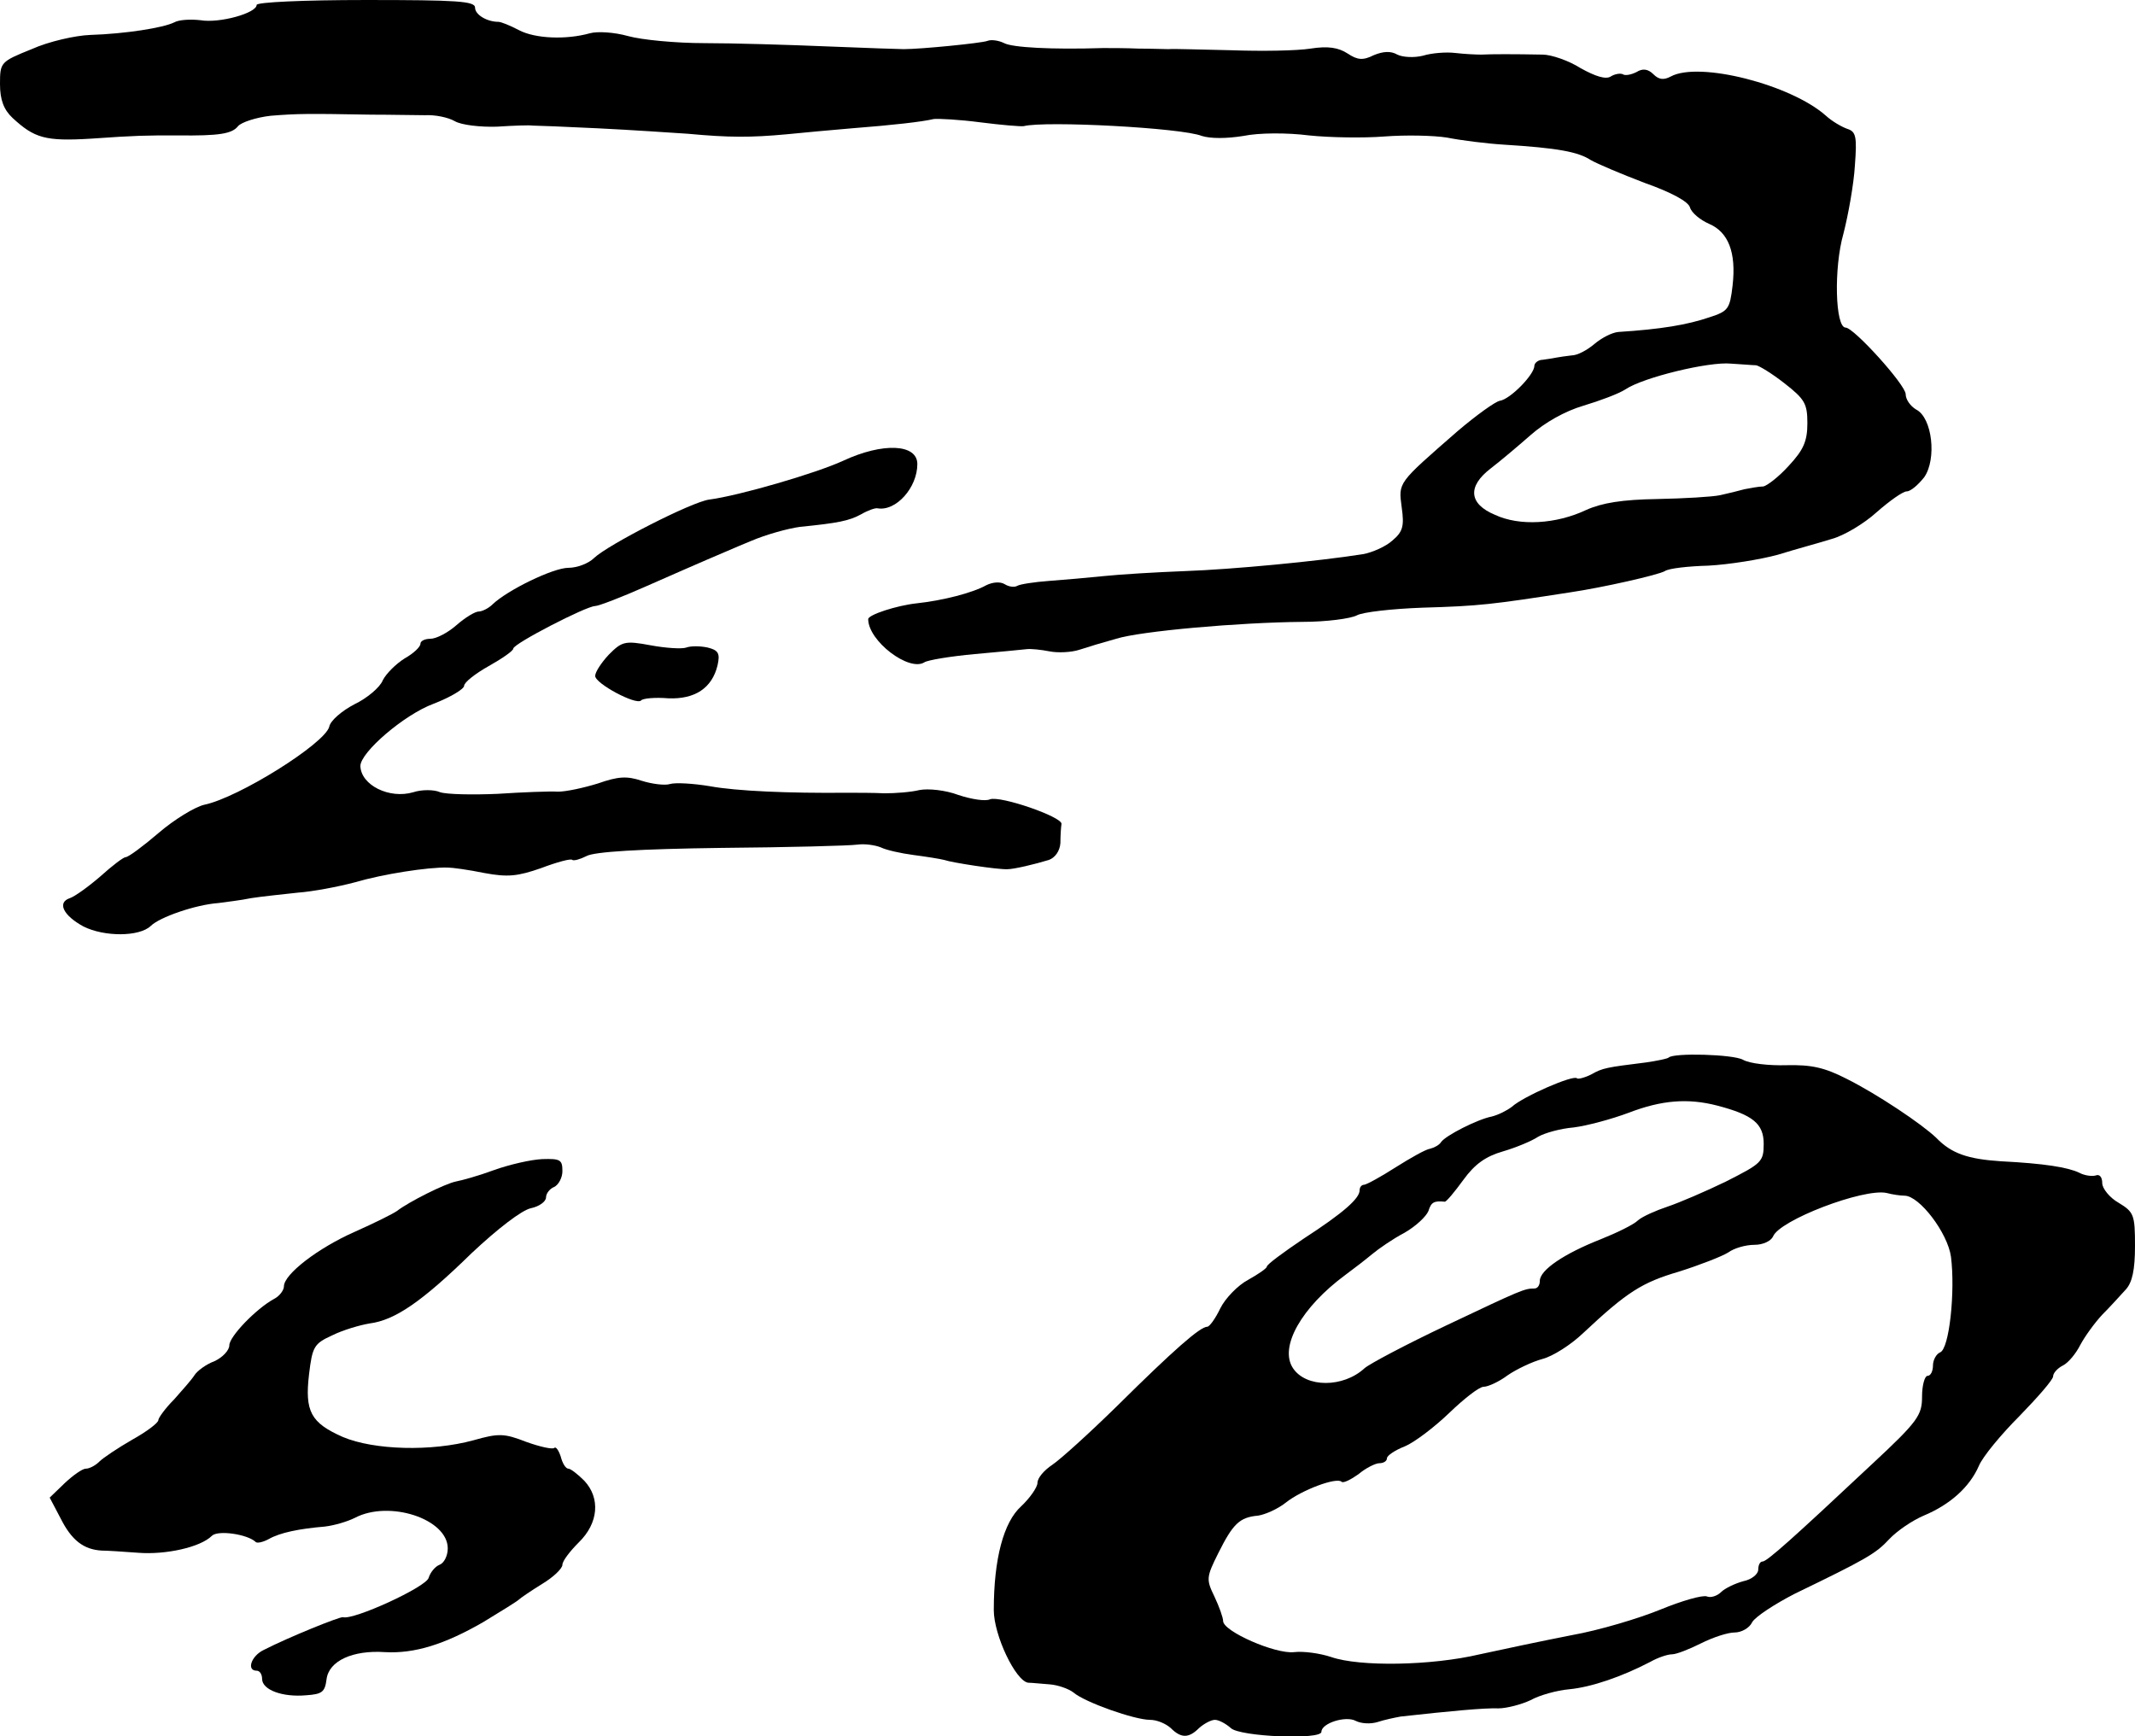
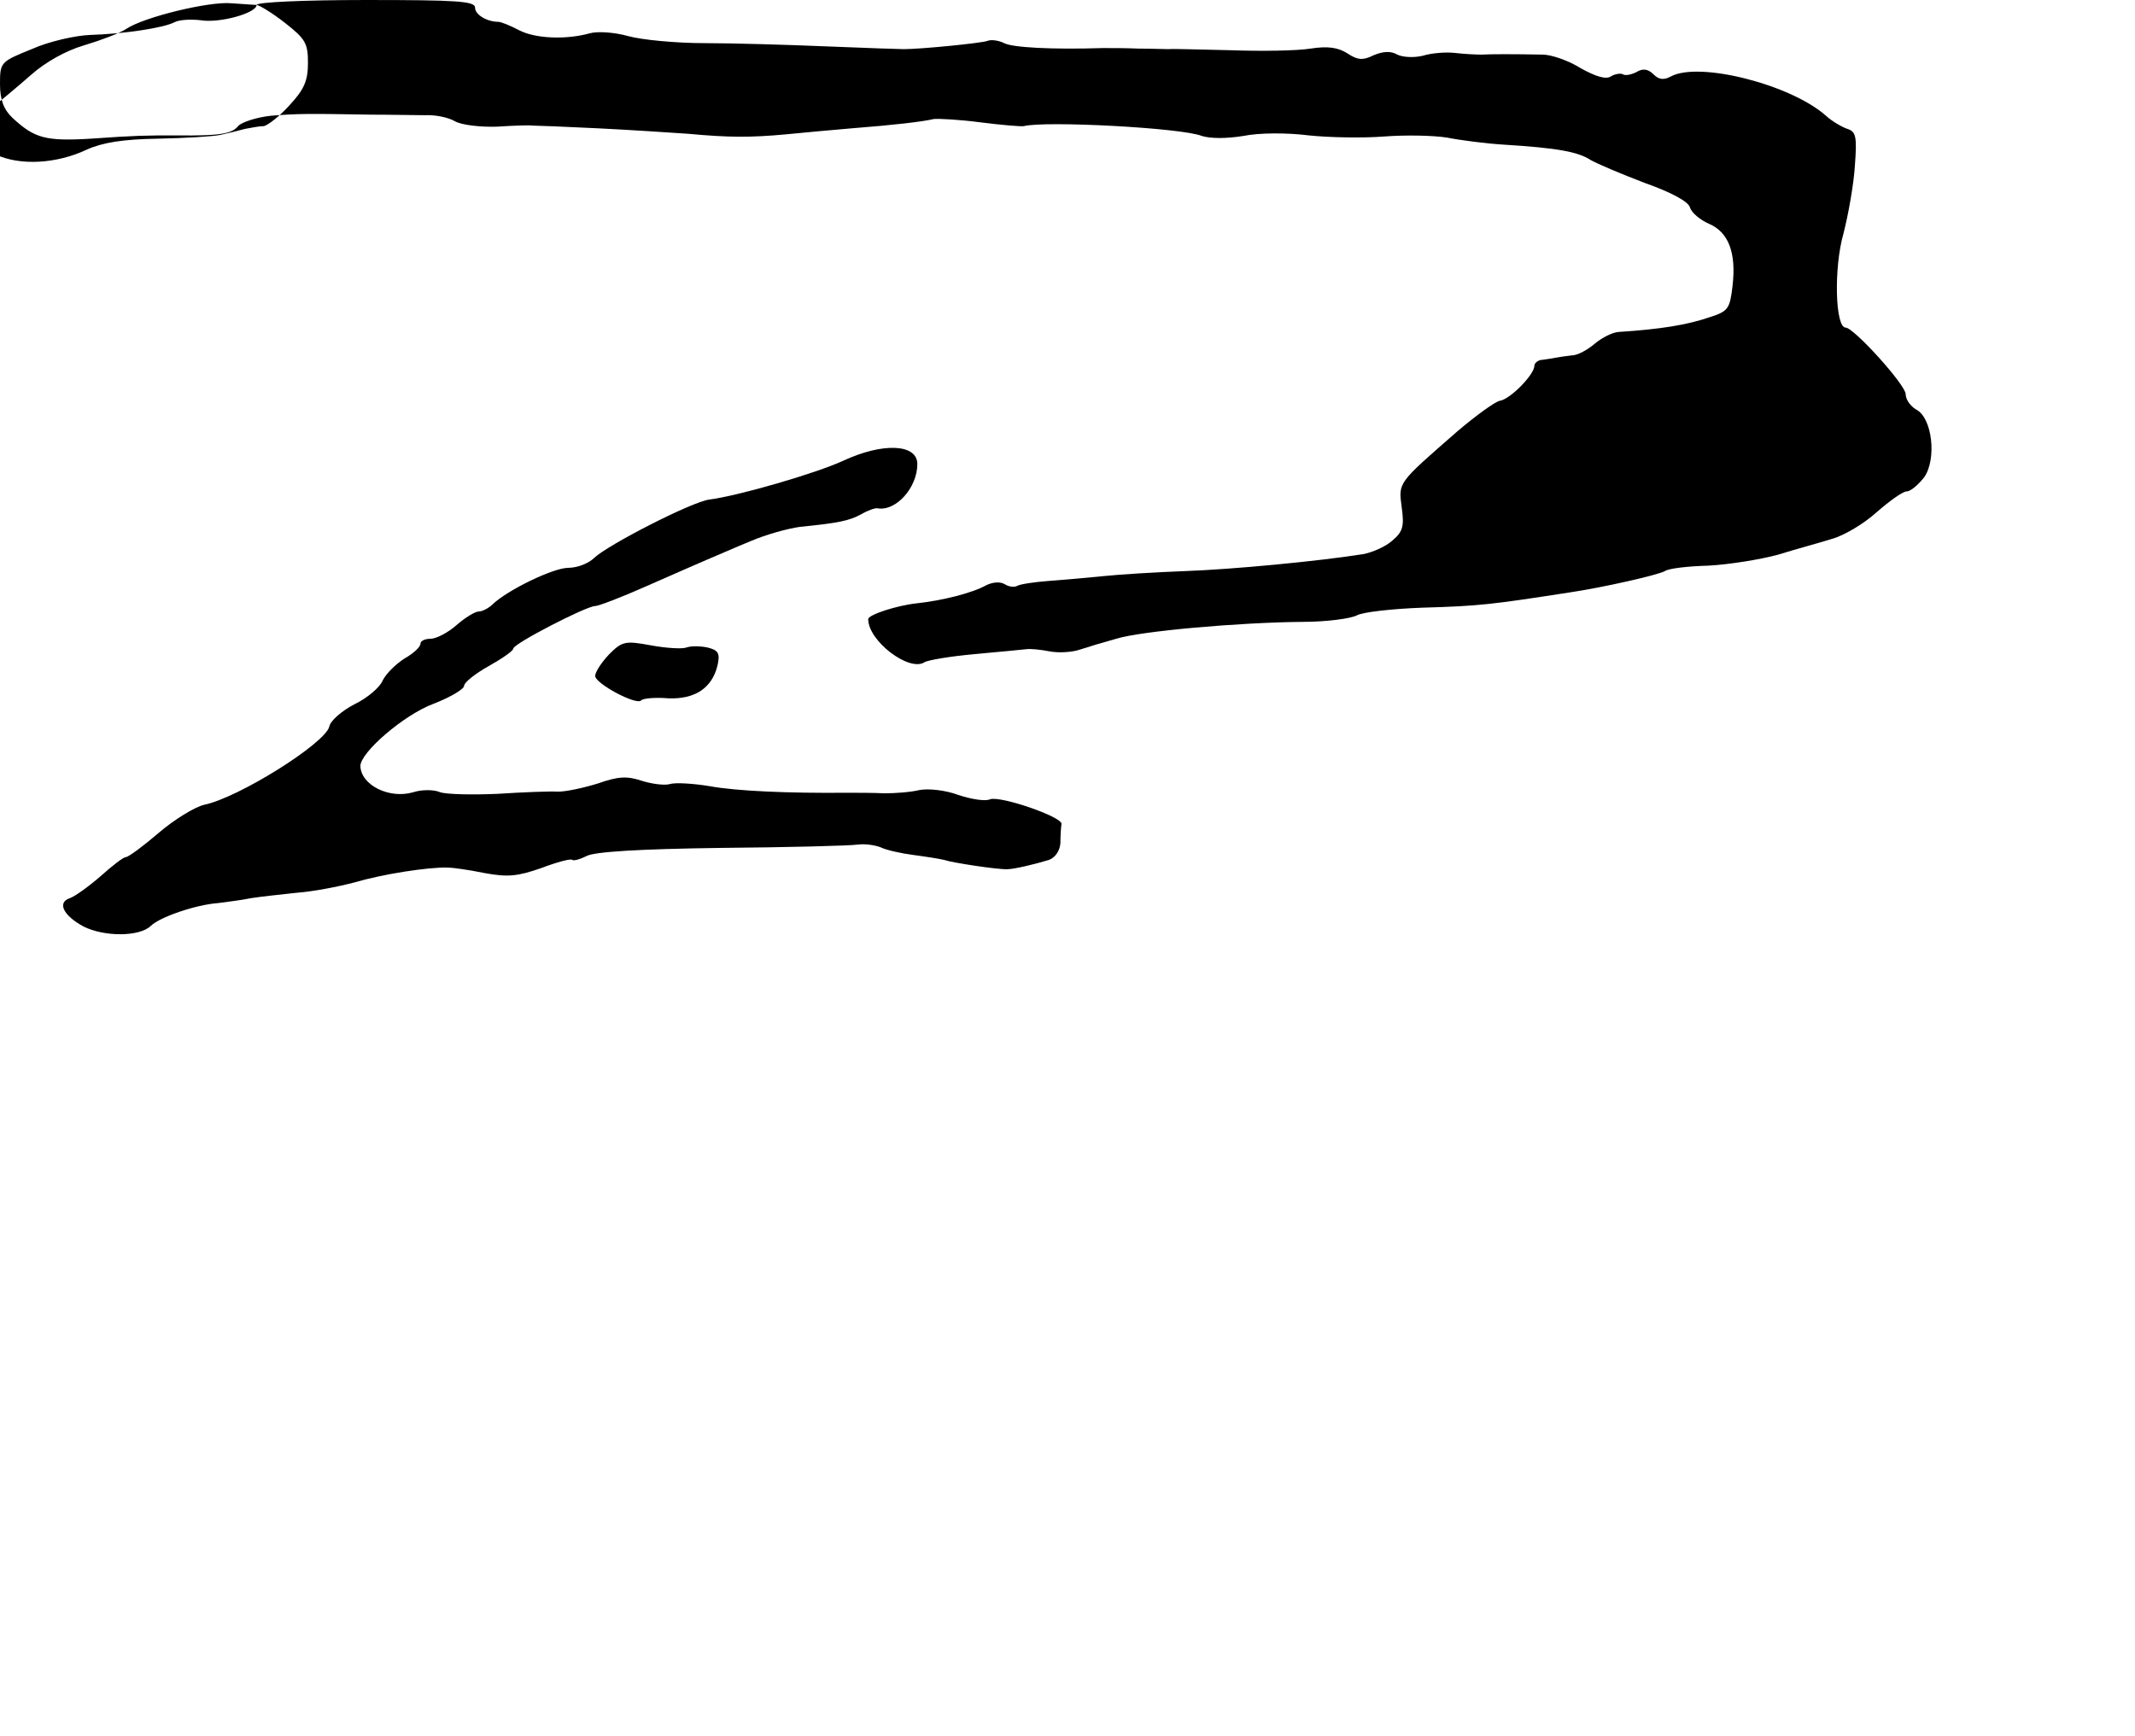
<svg xmlns="http://www.w3.org/2000/svg" version="1.0" width="391pt" height="318pt" viewBox="0 0 391 318" preserveAspectRatio="xMidYMid meet">
  <g transform="translate(0,318) scale(0.1,-0.1)" fill="#000000" stroke="none">
-     <path d="M470 3171 c0 -15 -68 -34 -103 -28 -18 2 -39 1 -48 -4 -20 -10 -90 -21 -154 -23 -27 -1 -76 -12 -107 -26 -57 -23 -58 -24 -58 -64 0 -29 7 -47 23 -62 40 -37 60 -43 143 -38 86 6 99 6 159 6 77 -1 100 3 111 17 6 7 33 16 60 19 50 4 68 4 184 2 36 0 80 -1 98 -1 19 1 43 -4 55 -11 12 -7 47 -11 77 -10 30 2 60 3 65 2 6 0 60 -2 120 -5 61 -3 135 -8 165 -10 75 -7 115 -7 180 -1 30 3 84 8 120 11 77 6 129 12 150 17 8 1 47 -1 85 -6 39 -5 75 -8 80 -7 39 10 289 -3 326 -18 16 -5 45 -5 76 0 29 6 81 6 120 1 38 -4 100 -5 138 -2 39 3 90 2 115 -2 25 -5 72 -11 105 -13 97 -6 135 -13 158 -28 12 -7 57 -26 99 -42 48 -17 80 -34 83 -45 3 -10 19 -23 35 -30 35 -15 50 -52 43 -113 -5 -43 -8 -47 -42 -58 -41 -14 -89 -22 -167 -27 -12 -1 -31 -11 -44 -22 -13 -11 -31 -21 -42 -21 -10 -1 -22 -3 -28 -4 -5 -1 -17 -3 -25 -4 -8 0 -15 -6 -15 -11 0 -16 -44 -61 -63 -64 -8 -1 -44 -27 -78 -56 -110 -96 -108 -93 -102 -139 5 -35 2 -45 -17 -61 -12 -11 -37 -22 -54 -25 -82 -13 -240 -28 -326 -31 -52 -2 -119 -6 -147 -9 -29 -3 -75 -7 -102 -9 -27 -2 -53 -6 -58 -9 -5 -3 -15 -2 -23 3 -8 5 -22 4 -34 -2 -25 -14 -80 -28 -127 -33 -37 -4 -89 -21 -89 -29 0 -40 75 -97 103 -79 6 4 48 11 92 15 44 4 87 8 95 9 8 1 27 -1 42 -4 15 -3 40 -2 55 3 15 5 45 14 67 20 44 14 225 30 341 31 44 0 89 6 100 12 11 6 65 12 120 14 105 3 128 6 270 28 61 9 162 32 174 39 7 5 43 9 80 10 37 2 94 11 127 20 32 10 77 22 99 29 22 6 59 28 82 49 24 21 48 38 55 38 7 0 21 12 32 26 23 33 15 109 -15 124 -10 6 -19 18 -19 28 0 17 -95 122 -110 122 -19 0 -22 109 -4 172 9 35 19 91 21 125 4 53 2 62 -14 67 -11 4 -28 14 -39 24 -64 57 -232 100 -284 72 -13 -7 -22 -6 -32 4 -10 10 -20 11 -31 4 -10 -5 -21 -7 -25 -4 -4 2 -14 1 -22 -4 -9 -6 -28 0 -55 15 -22 14 -54 25 -70 25 -52 1 -94 1 -112 0 -10 0 -31 1 -48 3 -16 2 -43 0 -59 -5 -16 -4 -37 -3 -47 2 -12 7 -26 6 -43 -1 -20 -10 -30 -9 -48 3 -17 11 -36 14 -68 9 -25 -4 -90 -5 -145 -3 -55 1 -107 3 -115 2 -8 0 -33 1 -55 1 -22 1 -51 1 -65 1 -94 -3 -166 1 -181 9 -10 5 -24 7 -31 4 -11 -4 -121 -15 -153 -15 -5 0 -68 2 -140 5 -71 3 -173 6 -225 6 -52 0 -115 6 -140 13 -25 7 -56 9 -70 5 -43 -12 -100 -10 -130 6 -17 9 -33 15 -37 15 -21 0 -43 13 -43 26 0 12 -33 14 -200 14 -115 0 -200 -4 -200 -9z m2746 -660 c6 -1 29 -15 52 -33 37 -29 42 -37 42 -73 0 -33 -7 -49 -34 -78 -18 -20 -40 -37 -47 -38 -8 0 -23 -3 -34 -5 -11 -3 -31 -8 -45 -11 -14 -3 -65 -6 -115 -7 -64 -1 -101 -7 -130 -20 -55 -26 -122 -30 -167 -9 -48 20 -51 52 -8 85 17 13 49 40 73 61 26 23 63 44 97 54 30 9 65 22 77 30 33 22 153 51 193 47 19 -1 40 -3 46 -3z" />
+     <path d="M470 3171 c0 -15 -68 -34 -103 -28 -18 2 -39 1 -48 -4 -20 -10 -90 -21 -154 -23 -27 -1 -76 -12 -107 -26 -57 -23 -58 -24 -58 -64 0 -29 7 -47 23 -62 40 -37 60 -43 143 -38 86 6 99 6 159 6 77 -1 100 3 111 17 6 7 33 16 60 19 50 4 68 4 184 2 36 0 80 -1 98 -1 19 1 43 -4 55 -11 12 -7 47 -11 77 -10 30 2 60 3 65 2 6 0 60 -2 120 -5 61 -3 135 -8 165 -10 75 -7 115 -7 180 -1 30 3 84 8 120 11 77 6 129 12 150 17 8 1 47 -1 85 -6 39 -5 75 -8 80 -7 39 10 289 -3 326 -18 16 -5 45 -5 76 0 29 6 81 6 120 1 38 -4 100 -5 138 -2 39 3 90 2 115 -2 25 -5 72 -11 105 -13 97 -6 135 -13 158 -28 12 -7 57 -26 99 -42 48 -17 80 -34 83 -45 3 -10 19 -23 35 -30 35 -15 50 -52 43 -113 -5 -43 -8 -47 -42 -58 -41 -14 -89 -22 -167 -27 -12 -1 -31 -11 -44 -22 -13 -11 -31 -21 -42 -21 -10 -1 -22 -3 -28 -4 -5 -1 -17 -3 -25 -4 -8 0 -15 -6 -15 -11 0 -16 -44 -61 -63 -64 -8 -1 -44 -27 -78 -56 -110 -96 -108 -93 -102 -139 5 -35 2 -45 -17 -61 -12 -11 -37 -22 -54 -25 -82 -13 -240 -28 -326 -31 -52 -2 -119 -6 -147 -9 -29 -3 -75 -7 -102 -9 -27 -2 -53 -6 -58 -9 -5 -3 -15 -2 -23 3 -8 5 -22 4 -34 -2 -25 -14 -80 -28 -127 -33 -37 -4 -89 -21 -89 -29 0 -40 75 -97 103 -79 6 4 48 11 92 15 44 4 87 8 95 9 8 1 27 -1 42 -4 15 -3 40 -2 55 3 15 5 45 14 67 20 44 14 225 30 341 31 44 0 89 6 100 12 11 6 65 12 120 14 105 3 128 6 270 28 61 9 162 32 174 39 7 5 43 9 80 10 37 2 94 11 127 20 32 10 77 22 99 29 22 6 59 28 82 49 24 21 48 38 55 38 7 0 21 12 32 26 23 33 15 109 -15 124 -10 6 -19 18 -19 28 0 17 -95 122 -110 122 -19 0 -22 109 -4 172 9 35 19 91 21 125 4 53 2 62 -14 67 -11 4 -28 14 -39 24 -64 57 -232 100 -284 72 -13 -7 -22 -6 -32 4 -10 10 -20 11 -31 4 -10 -5 -21 -7 -25 -4 -4 2 -14 1 -22 -4 -9 -6 -28 0 -55 15 -22 14 -54 25 -70 25 -52 1 -94 1 -112 0 -10 0 -31 1 -48 3 -16 2 -43 0 -59 -5 -16 -4 -37 -3 -47 2 -12 7 -26 6 -43 -1 -20 -10 -30 -9 -48 3 -17 11 -36 14 -68 9 -25 -4 -90 -5 -145 -3 -55 1 -107 3 -115 2 -8 0 -33 1 -55 1 -22 1 -51 1 -65 1 -94 -3 -166 1 -181 9 -10 5 -24 7 -31 4 -11 -4 -121 -15 -153 -15 -5 0 -68 2 -140 5 -71 3 -173 6 -225 6 -52 0 -115 6 -140 13 -25 7 -56 9 -70 5 -43 -12 -100 -10 -130 6 -17 9 -33 15 -37 15 -21 0 -43 13 -43 26 0 12 -33 14 -200 14 -115 0 -200 -4 -200 -9z c6 -1 29 -15 52 -33 37 -29 42 -37 42 -73 0 -33 -7 -49 -34 -78 -18 -20 -40 -37 -47 -38 -8 0 -23 -3 -34 -5 -11 -3 -31 -8 -45 -11 -14 -3 -65 -6 -115 -7 -64 -1 -101 -7 -130 -20 -55 -26 -122 -30 -167 -9 -48 20 -51 52 -8 85 17 13 49 40 73 61 26 23 63 44 97 54 30 9 65 22 77 30 33 22 153 51 193 47 19 -1 40 -3 46 -3z" />
    <path d="M1544 2336 c-50 -23 -191 -64 -245 -71 -32 -4 -186 -83 -211 -107 -10 -10 -31 -18 -47 -18 -28 0 -112 -41 -139 -67 -7 -7 -19 -13 -25 -13 -7 0 -25 -11 -41 -25 -16 -14 -37 -25 -48 -25 -10 0 -18 -4 -18 -9 0 -6 -13 -18 -29 -27 -16 -10 -34 -28 -40 -40 -5 -13 -29 -33 -52 -44 -23 -12 -44 -30 -46 -41 -8 -31 -166 -130 -229 -143 -17 -4 -55 -27 -84 -52 -28 -24 -55 -44 -60 -44 -4 0 -25 -16 -46 -35 -22 -19 -47 -37 -56 -40 -24 -8 -12 -32 25 -52 38 -19 102 -19 123 1 16 16 82 39 124 42 14 2 41 5 60 9 19 3 58 7 85 10 28 2 75 11 105 19 51 15 134 28 170 27 8 0 38 -4 67 -10 43 -8 61 -6 104 9 29 11 55 18 57 15 3 -2 14 1 26 7 14 8 97 13 246 15 124 1 236 4 250 6 14 2 33 -1 43 -5 10 -5 37 -11 60 -14 23 -3 48 -7 56 -9 14 -5 99 -18 116 -17 12 0 50 9 76 17 11 4 20 16 21 31 0 13 1 29 2 35 1 13 -112 52 -131 45 -8 -4 -34 0 -58 8 -24 9 -55 12 -71 9 -16 -4 -45 -6 -64 -6 -19 1 -51 1 -70 1 -105 -1 -201 3 -250 12 -30 5 -63 7 -73 4 -9 -3 -33 0 -52 6 -27 9 -43 8 -80 -5 -26 -8 -58 -15 -73 -15 -15 1 -65 -1 -111 -4 -46 -2 -93 -1 -105 3 -11 5 -34 5 -49 0 -44 -13 -96 13 -97 48 0 25 80 94 134 114 31 12 56 27 56 33 0 6 20 22 45 36 25 14 45 28 45 32 0 9 134 78 150 78 6 0 48 16 93 36 45 20 96 42 112 49 17 7 53 23 80 34 28 12 68 23 90 26 70 7 90 11 112 23 12 7 26 12 30 11 34 -6 73 38 73 81 0 37 -63 40 -136 6z" />
    <path d="M1115 1981 c-14 -15 -25 -32 -25 -39 0 -14 75 -54 84 -45 3 4 26 6 50 4 49 -2 80 19 90 60 5 22 2 28 -18 33 -14 3 -31 3 -39 0 -8 -3 -38 -1 -65 4 -48 9 -53 7 -77 -17z" />
-     <path d="M3056 1243 c-2 -2 -21 -6 -42 -9 -72 -9 -79 -10 -100 -22 -12 -6 -24 -9 -26 -7 -6 7 -98 -33 -119 -52 -9 -7 -25 -15 -37 -18 -26 -5 -85 -35 -93 -47 -3 -5 -12 -10 -20 -12 -8 -1 -36 -17 -63 -34 -28 -18 -54 -32 -58 -32 -4 0 -8 -4 -8 -10 0 -15 -29 -41 -103 -89 -37 -25 -67 -47 -67 -51 0 -3 -16 -14 -34 -24 -19 -10 -42 -34 -51 -52 -9 -19 -20 -34 -24 -34 -13 0 -61 -42 -165 -145 -51 -50 -104 -98 -119 -108 -15 -10 -27 -24 -27 -33 0 -8 -14 -28 -30 -43 -32 -29 -50 -96 -50 -190 0 -46 40 -130 63 -133 7 0 24 -2 39 -3 15 -1 35 -8 44 -15 21 -18 112 -50 140 -50 13 0 29 -7 38 -15 19 -19 33 -19 52 0 9 8 22 15 29 15 7 0 20 -7 29 -15 16 -16 166 -22 166 -7 0 16 45 30 63 20 10 -5 27 -6 40 -2 12 4 31 8 42 10 90 10 154 16 179 15 15 0 42 7 59 15 16 9 48 18 71 20 41 4 96 23 148 50 14 8 32 14 40 14 8 0 31 9 53 20 22 11 49 20 62 20 12 0 27 8 32 19 6 10 41 33 78 52 130 63 148 73 173 100 14 15 42 34 63 43 48 20 84 52 101 91 7 17 41 58 75 92 33 34 61 66 61 72 0 6 8 15 18 20 10 5 24 22 32 38 8 15 26 40 40 55 14 14 33 35 43 46 12 13 17 36 17 80 0 57 -2 62 -30 79 -16 9 -30 26 -30 36 0 11 -5 17 -12 14 -7 -2 -21 0 -30 5 -21 10 -64 17 -143 21 -61 4 -91 14 -119 43 -26 25 -108 80 -164 108 -41 21 -65 26 -110 25 -32 -1 -68 3 -80 10 -18 10 -127 13 -136 4z m89 -88 c65 -17 85 -33 85 -70 0 -33 -4 -36 -69 -69 -37 -18 -86 -39 -107 -46 -21 -7 -46 -18 -54 -25 -8 -8 -39 -23 -69 -35 -66 -26 -111 -56 -111 -76 0 -8 -4 -14 -10 -14 -18 0 -23 -2 -160 -67 -74 -35 -142 -71 -151 -79 -39 -36 -107 -36 -131 0 -26 39 16 112 96 171 15 11 37 28 49 38 12 10 38 28 59 39 21 12 40 30 44 40 5 16 10 19 30 17 3 0 18 18 34 40 21 29 41 43 72 52 24 7 53 19 65 27 12 7 41 15 65 17 24 3 69 15 101 27 60 23 108 27 162 13z m343 -165 c27 0 79 -68 85 -112 8 -63 -3 -169 -20 -175 -7 -3 -13 -14 -13 -24 0 -10 -4 -19 -10 -19 -5 0 -10 -17 -10 -38 0 -34 -7 -45 -92 -124 -145 -136 -192 -178 -200 -178 -5 0 -8 -7 -8 -15 0 -8 -12 -18 -27 -21 -15 -4 -34 -13 -41 -20 -7 -7 -19 -11 -26 -8 -8 3 -46 -8 -85 -24 -39 -16 -112 -38 -163 -47 -51 -10 -127 -26 -168 -35 -89 -21 -220 -23 -272 -5 -21 7 -51 11 -68 9 -34 -4 -130 38 -130 57 0 6 -7 26 -16 45 -15 31 -15 35 7 79 27 54 39 66 73 69 13 2 36 12 51 24 29 23 93 47 102 38 3 -3 17 4 31 14 13 11 31 20 38 20 8 0 14 4 14 9 0 5 15 15 33 22 17 7 54 35 81 61 27 26 55 48 63 48 8 0 28 9 44 21 16 11 45 25 64 30 19 5 52 26 74 47 81 76 108 93 176 113 38 12 79 28 90 35 11 8 32 14 48 14 16 0 30 7 34 15 11 30 166 89 208 80 11 -3 26 -5 33 -5z" />
-     <path d="M905 1037 c-27 -10 -59 -19 -70 -21 -20 -4 -86 -37 -108 -54 -7 -5 -41 -22 -77 -38 -68 -30 -130 -78 -130 -100 0 -7 -8 -18 -18 -23 -33 -18 -82 -69 -82 -85 0 -9 -12 -22 -27 -29 -16 -6 -32 -18 -37 -26 -5 -8 -22 -27 -37 -44 -16 -16 -29 -34 -29 -38 0 -5 -21 -21 -48 -36 -26 -15 -53 -33 -60 -40 -7 -7 -18 -13 -25 -13 -6 0 -23 -12 -38 -26 l-28 -27 20 -38 c20 -40 42 -57 75 -59 10 0 40 -2 67 -4 50 -4 114 10 135 31 11 11 65 3 80 -11 2 -3 13 -1 24 5 21 12 56 19 103 23 17 2 41 9 55 16 63 33 170 -2 170 -56 0 -14 -7 -27 -15 -30 -8 -3 -17 -14 -20 -24 -5 -17 -138 -78 -157 -72 -6 1 -98 -36 -145 -60 -23 -11 -32 -38 -13 -38 6 0 10 -7 10 -15 0 -20 37 -34 81 -30 29 2 34 6 37 29 4 34 48 54 107 50 54 -3 109 14 180 55 33 20 62 38 65 41 3 3 22 16 43 29 20 12 37 28 37 35 0 7 14 25 30 41 36 35 40 81 10 113 -12 12 -25 22 -29 22 -5 0 -11 10 -14 22 -4 12 -9 19 -12 16 -3 -3 -26 2 -51 11 -41 16 -51 16 -97 3 -77 -21 -182 -18 -239 6 -59 26 -70 47 -62 115 6 50 9 56 42 71 20 10 51 19 69 22 46 6 95 39 187 129 48 45 91 78 108 82 15 3 28 12 28 20 0 7 7 16 15 19 8 4 15 17 15 29 0 21 -4 23 -37 22 -21 -1 -60 -10 -88 -20z" />
  </g>
</svg>